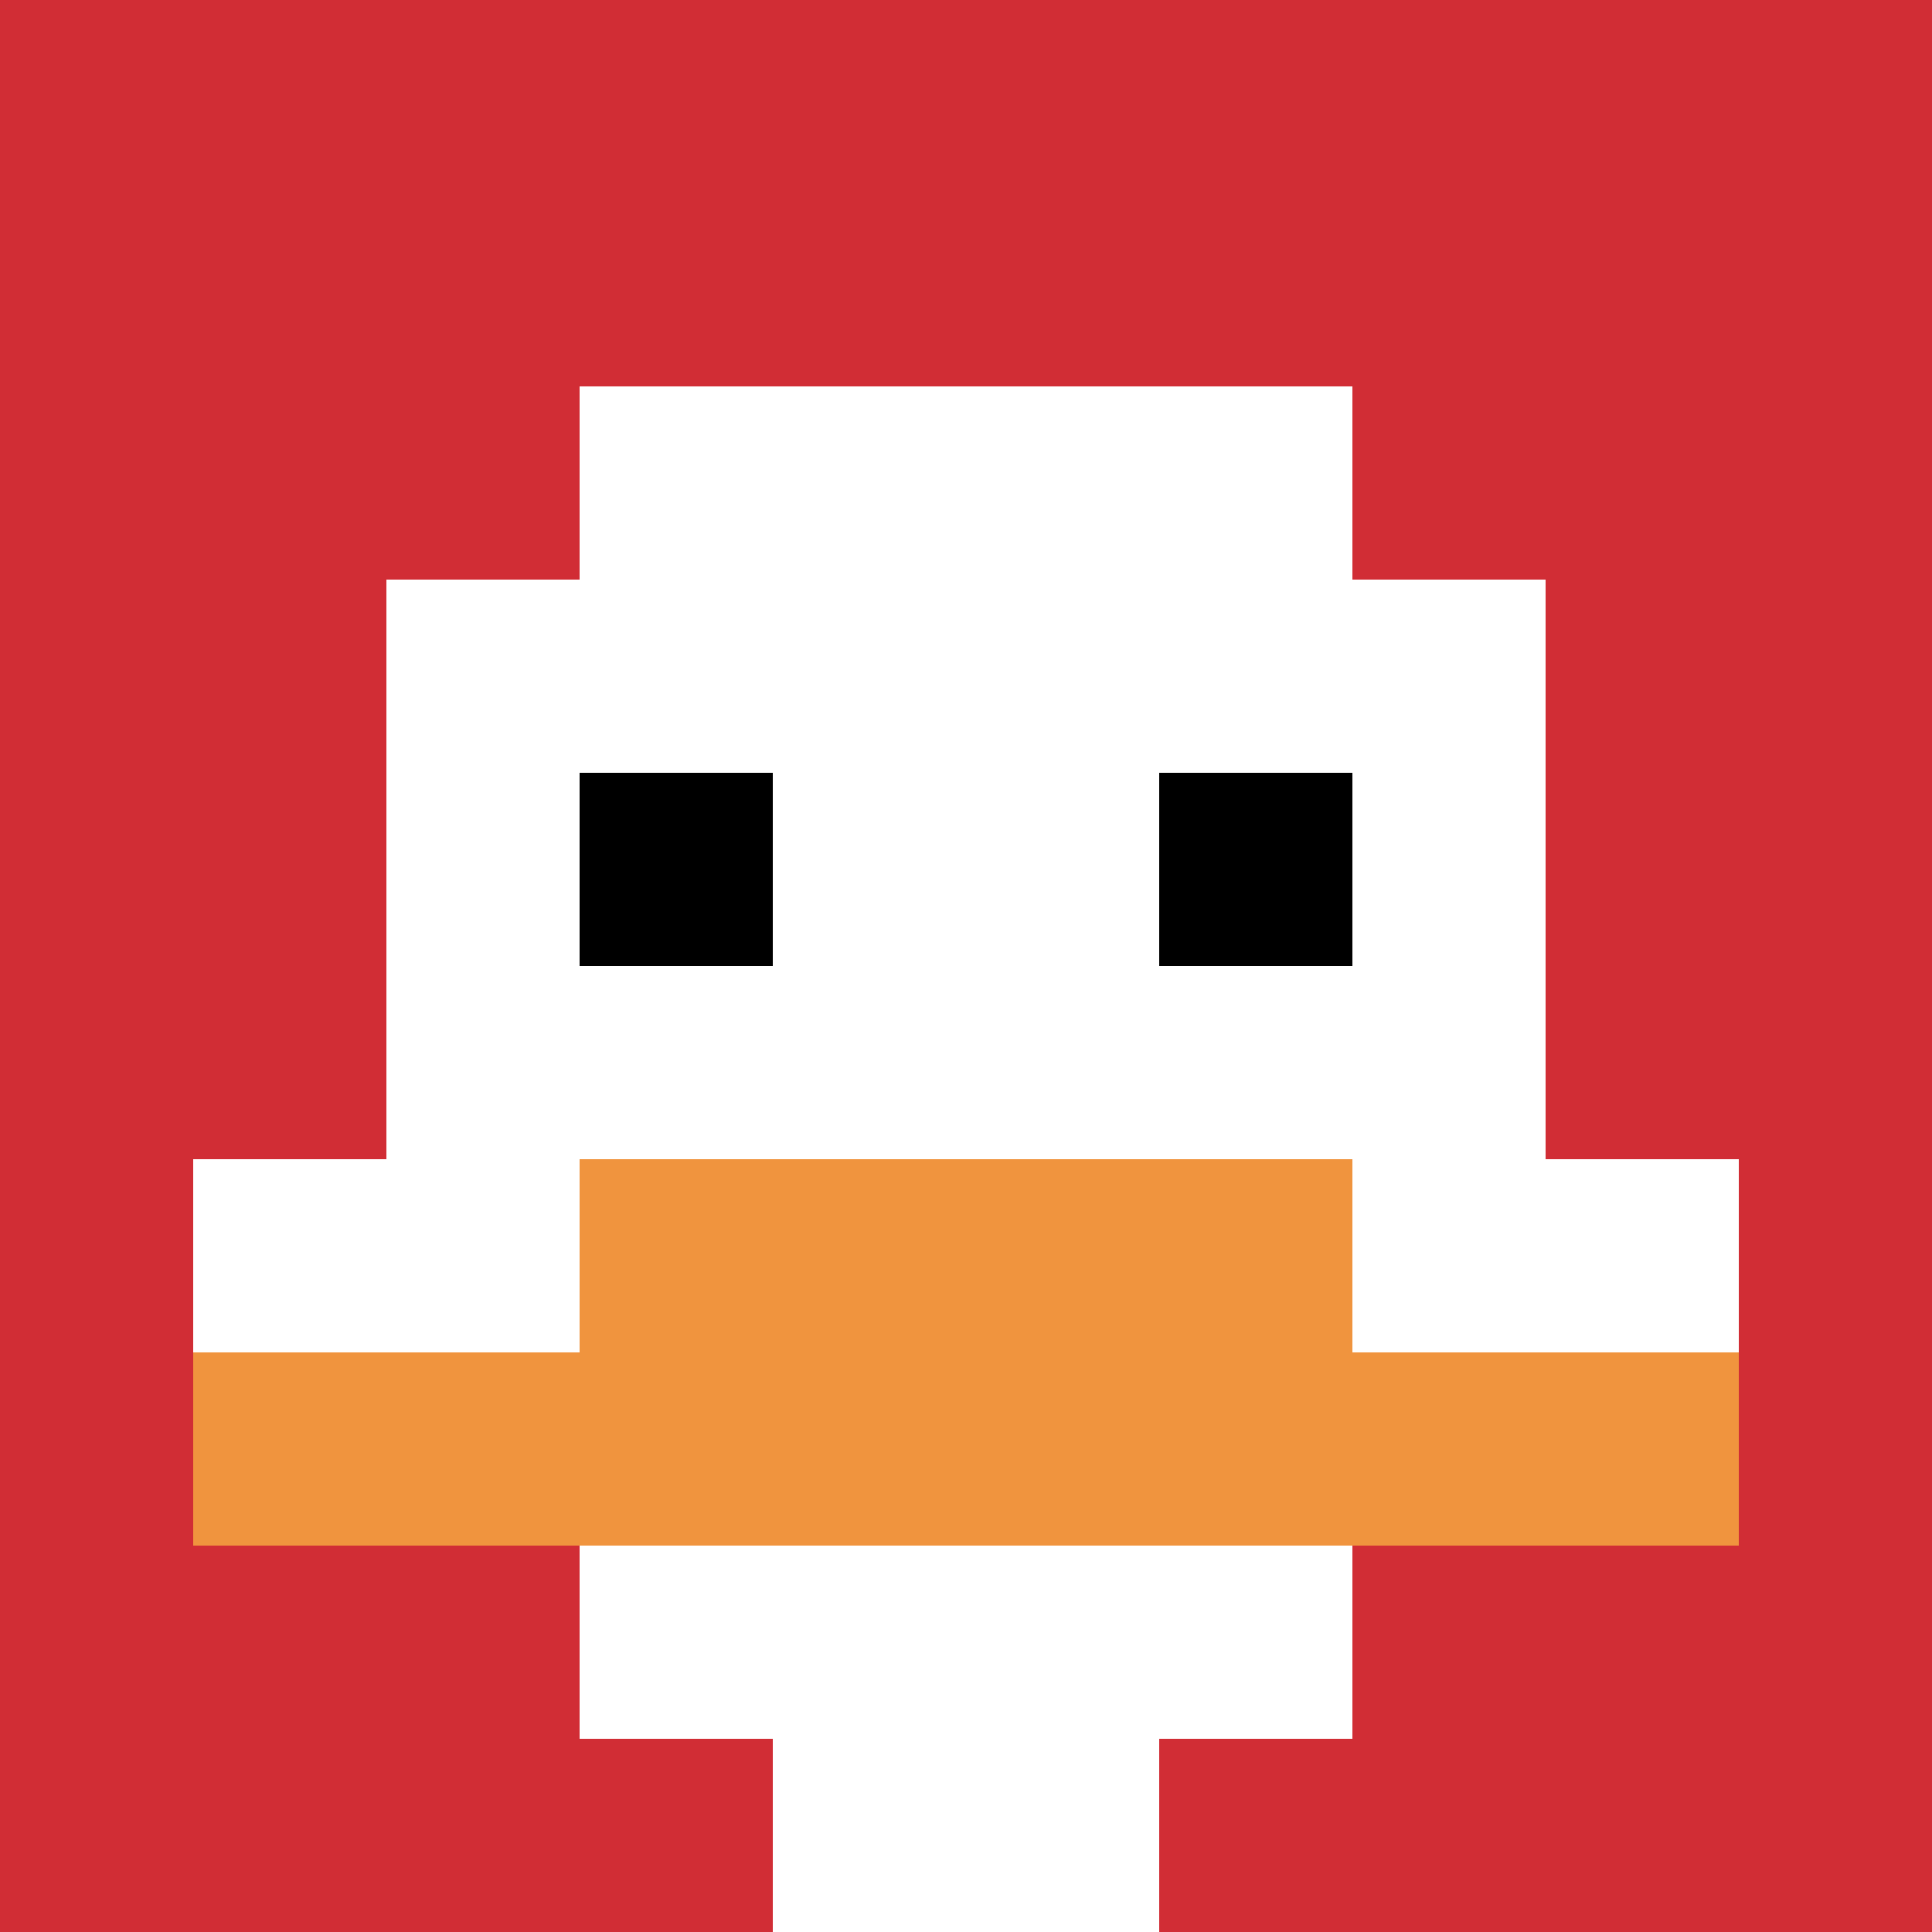
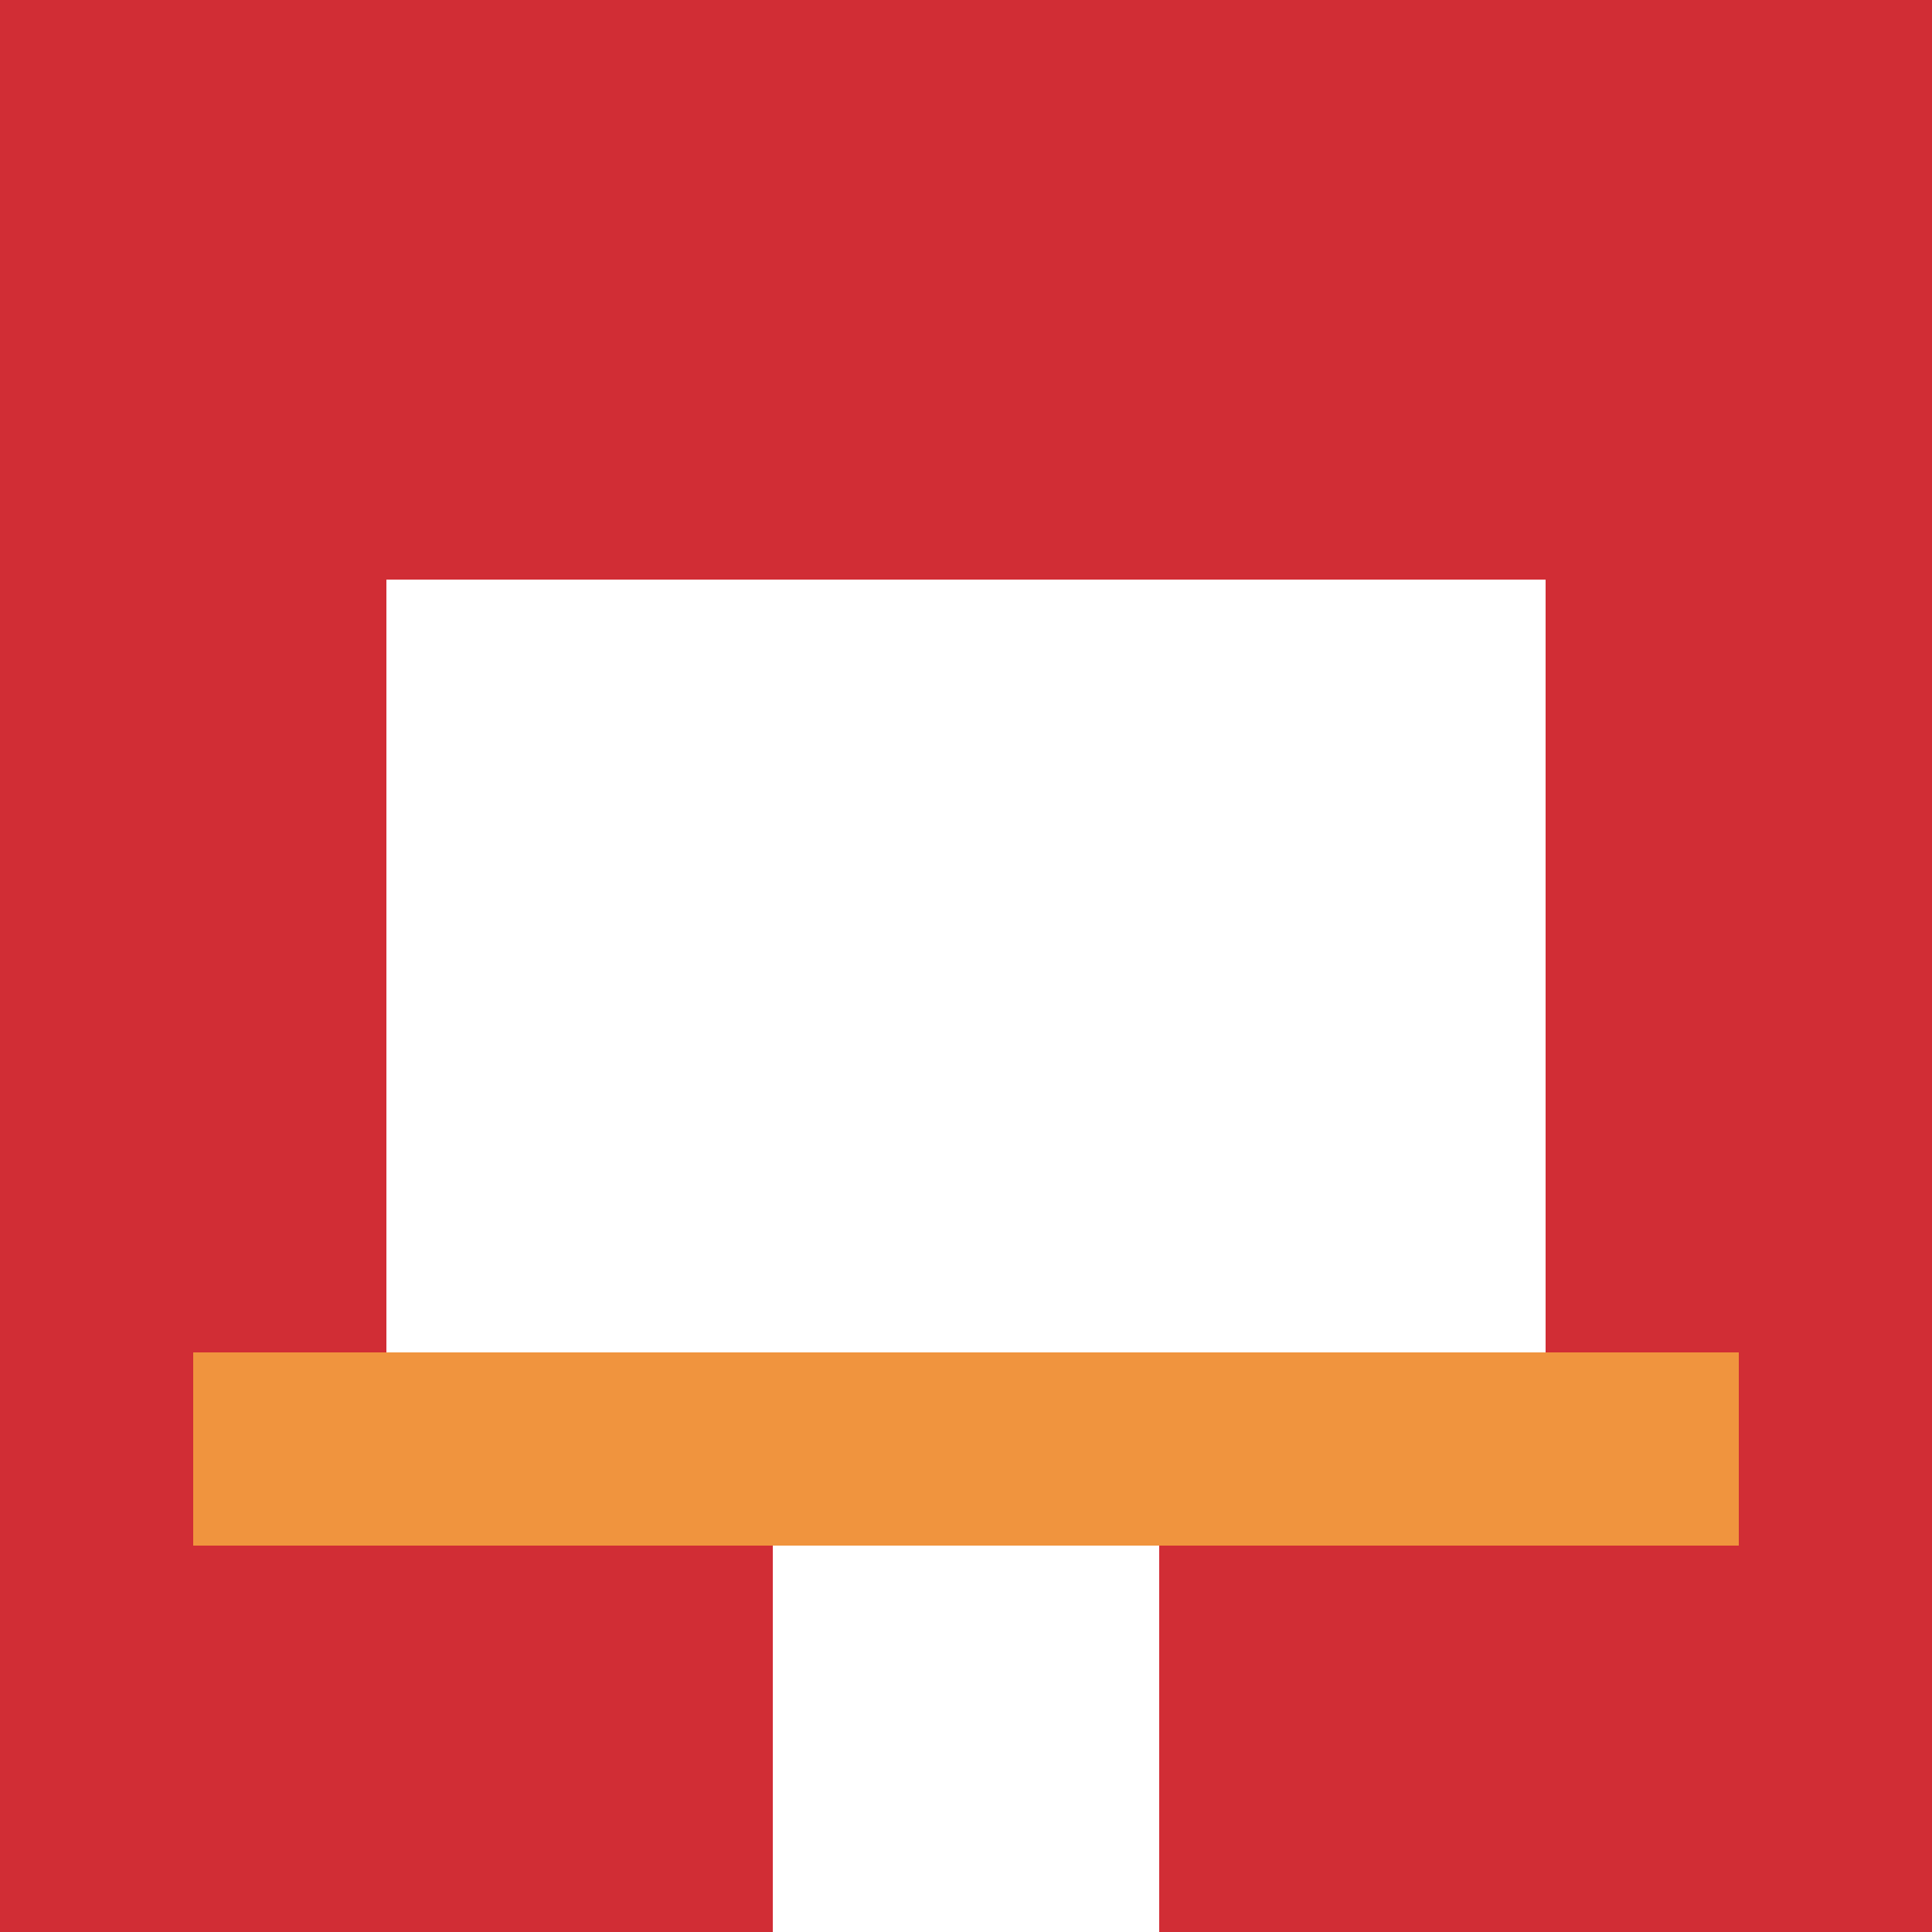
<svg xmlns="http://www.w3.org/2000/svg" version="1.1" width="890" height="890">
  <title>'goose-pfp-140804' by Dmitri Cherniak</title>
  <desc>seed=140804
backgroundColor=#ffffff
padding=34
innerPadding=0
timeout=500
dimension=1
border=false
Save=function(){return n.handleSave()}
frame=2

Rendered at Sun Sep 15 2024 19:52:19 GMT+0800 (中国标准时间)
Generated in &lt;1ms
</desc>
  <defs />
  <rect width="100%" height="100%" fill="#ffffff" />
  <g>
    <g id="0-0">
      <rect x="0" y="0" height="890" width="890" fill="#D12D35" />
      <g>
-         <rect id="0-0-3-2-4-7" x="267" y="178" width="356" height="623" fill="#ffffff" />
        <rect id="0-0-2-3-6-5" x="178" y="267" width="534" height="445" fill="#ffffff" />
        <rect id="0-0-4-8-2-2" x="356" y="712" width="178" height="178" fill="#ffffff" />
-         <rect id="0-0-1-6-8-1" x="89" y="534" width="712" height="89" fill="#ffffff" />
        <rect id="0-0-1-7-8-1" x="89" y="623" width="712" height="89" fill="#F0943E" />
-         <rect id="0-0-3-6-4-2" x="267" y="534" width="356" height="178" fill="#F0943E" />
-         <rect id="0-0-3-4-1-1" x="267" y="356" width="89" height="89" fill="#000000" />
-         <rect id="0-0-6-4-1-1" x="534" y="356" width="89" height="89" fill="#000000" />
      </g>
      <rect x="0" y="0" stroke="white" stroke-width="0" height="890" width="890" fill="none" />
    </g>
  </g>
</svg>